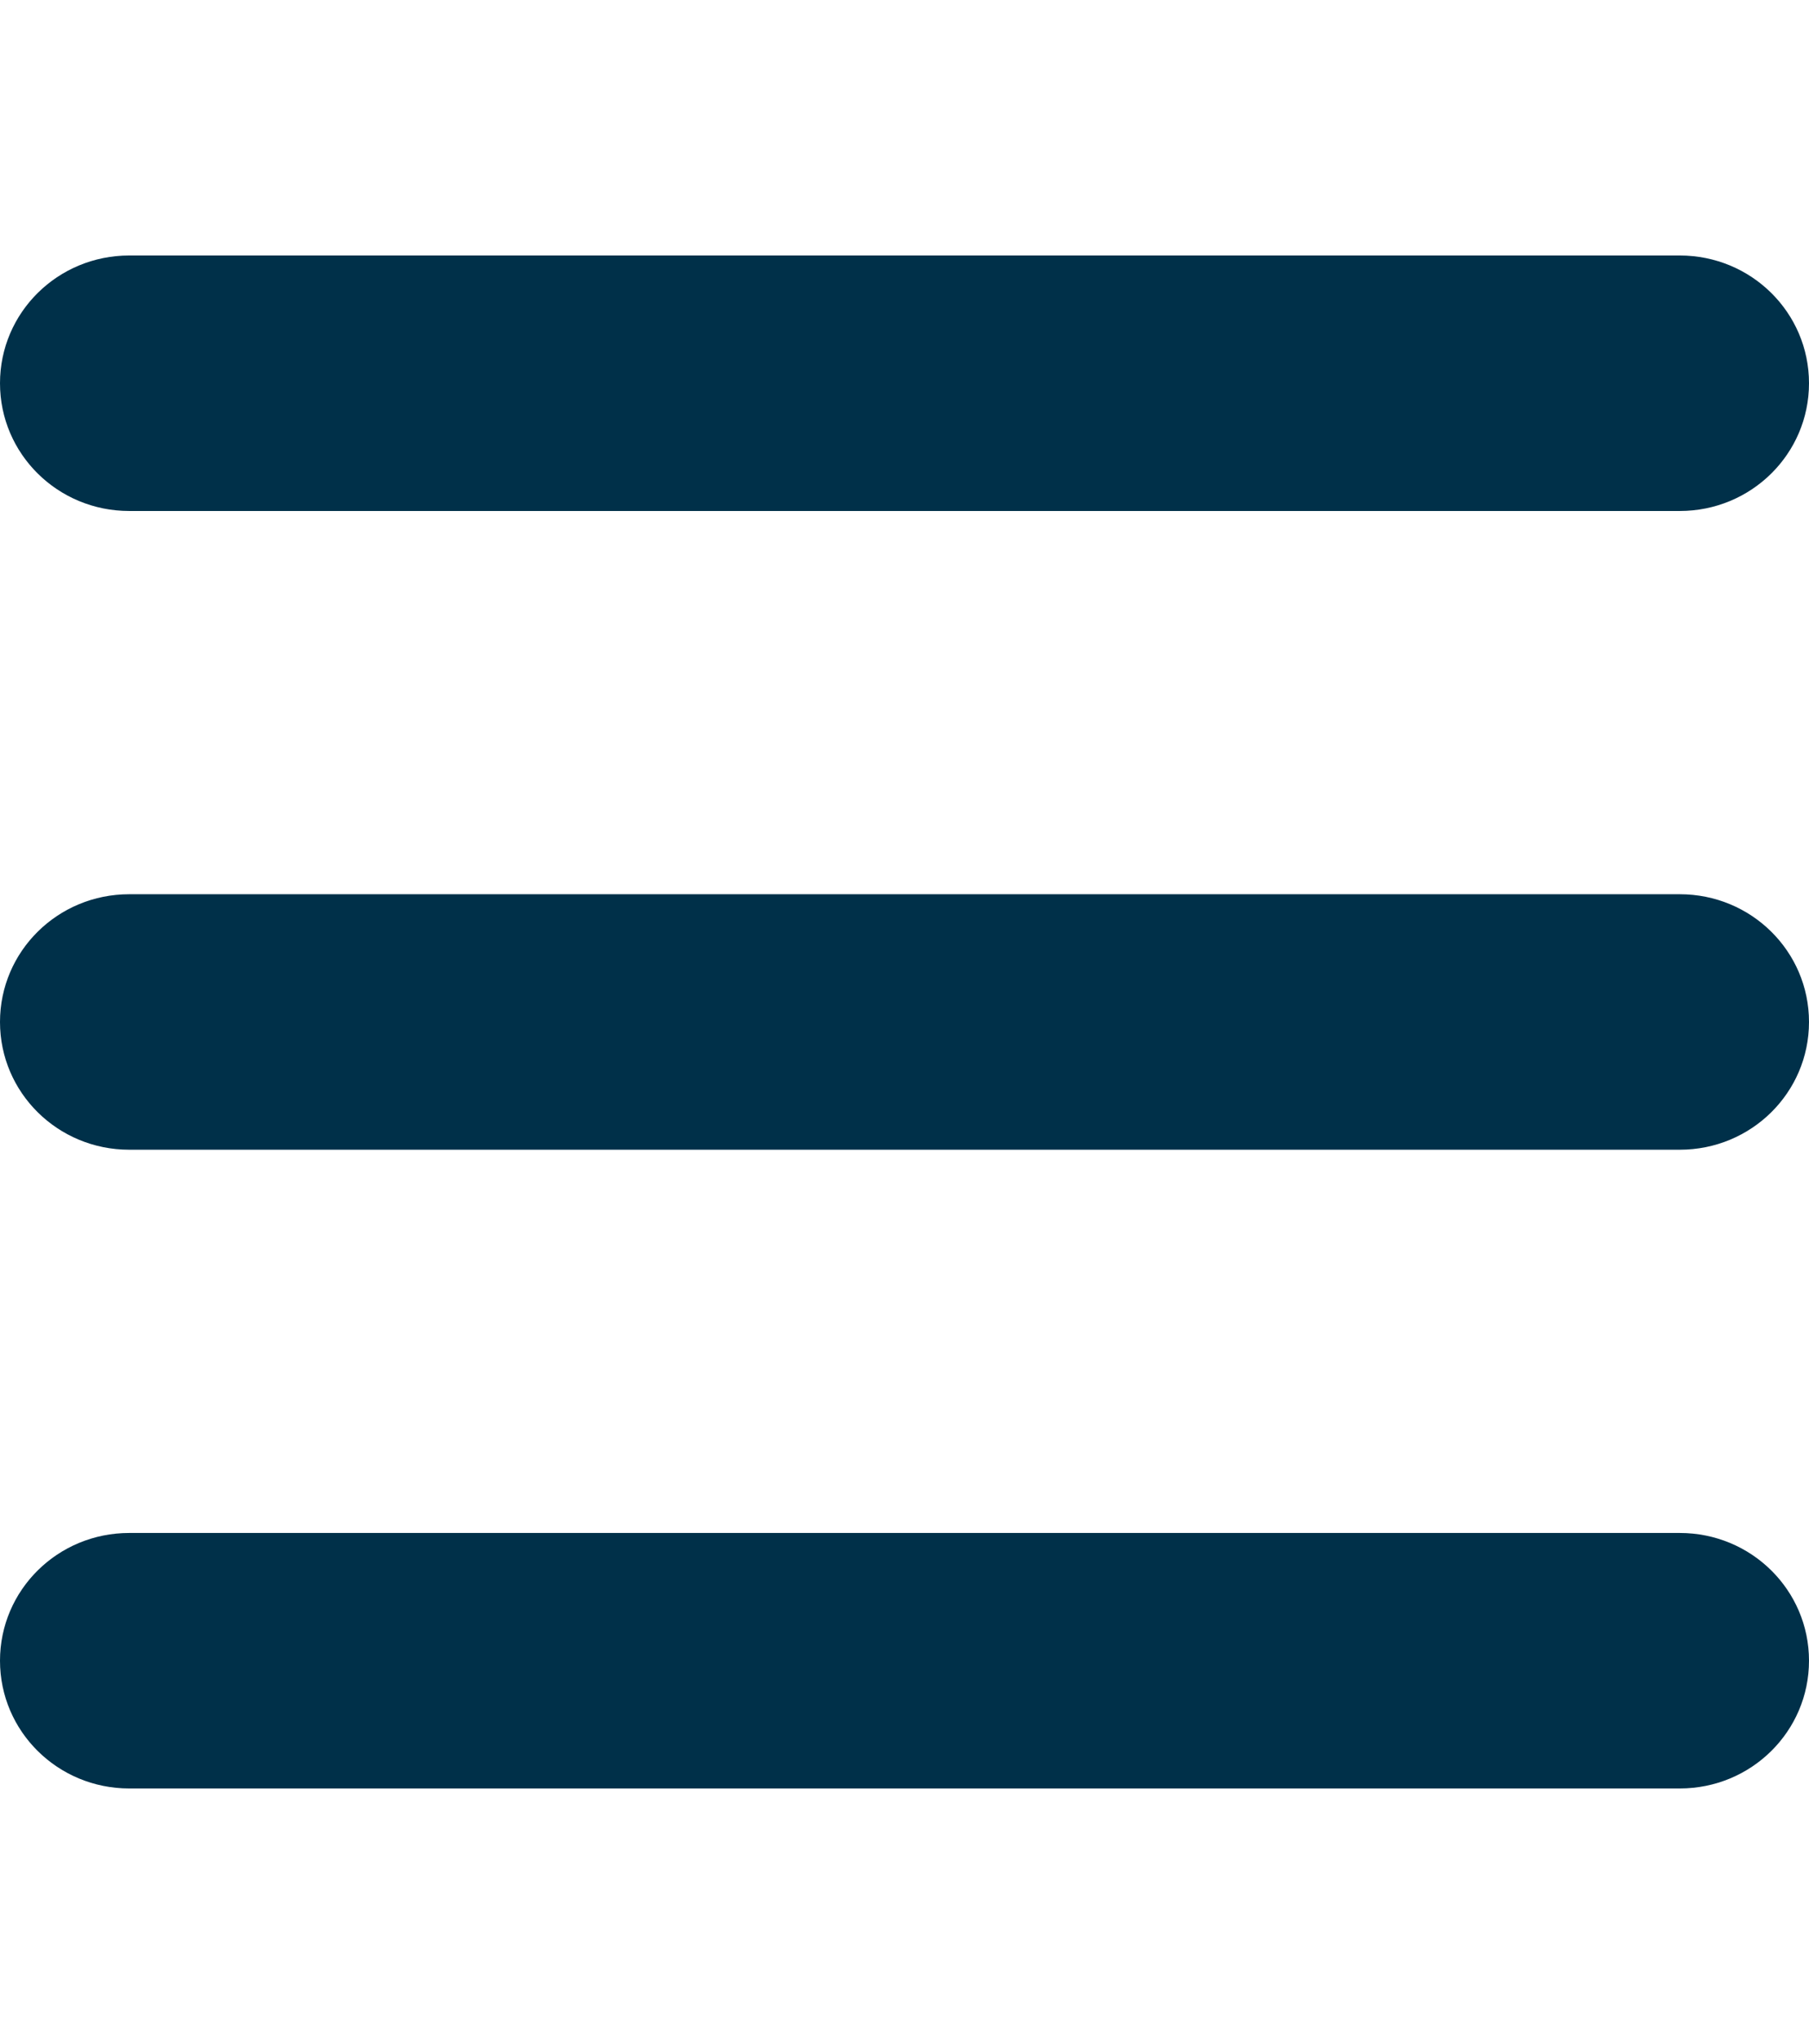
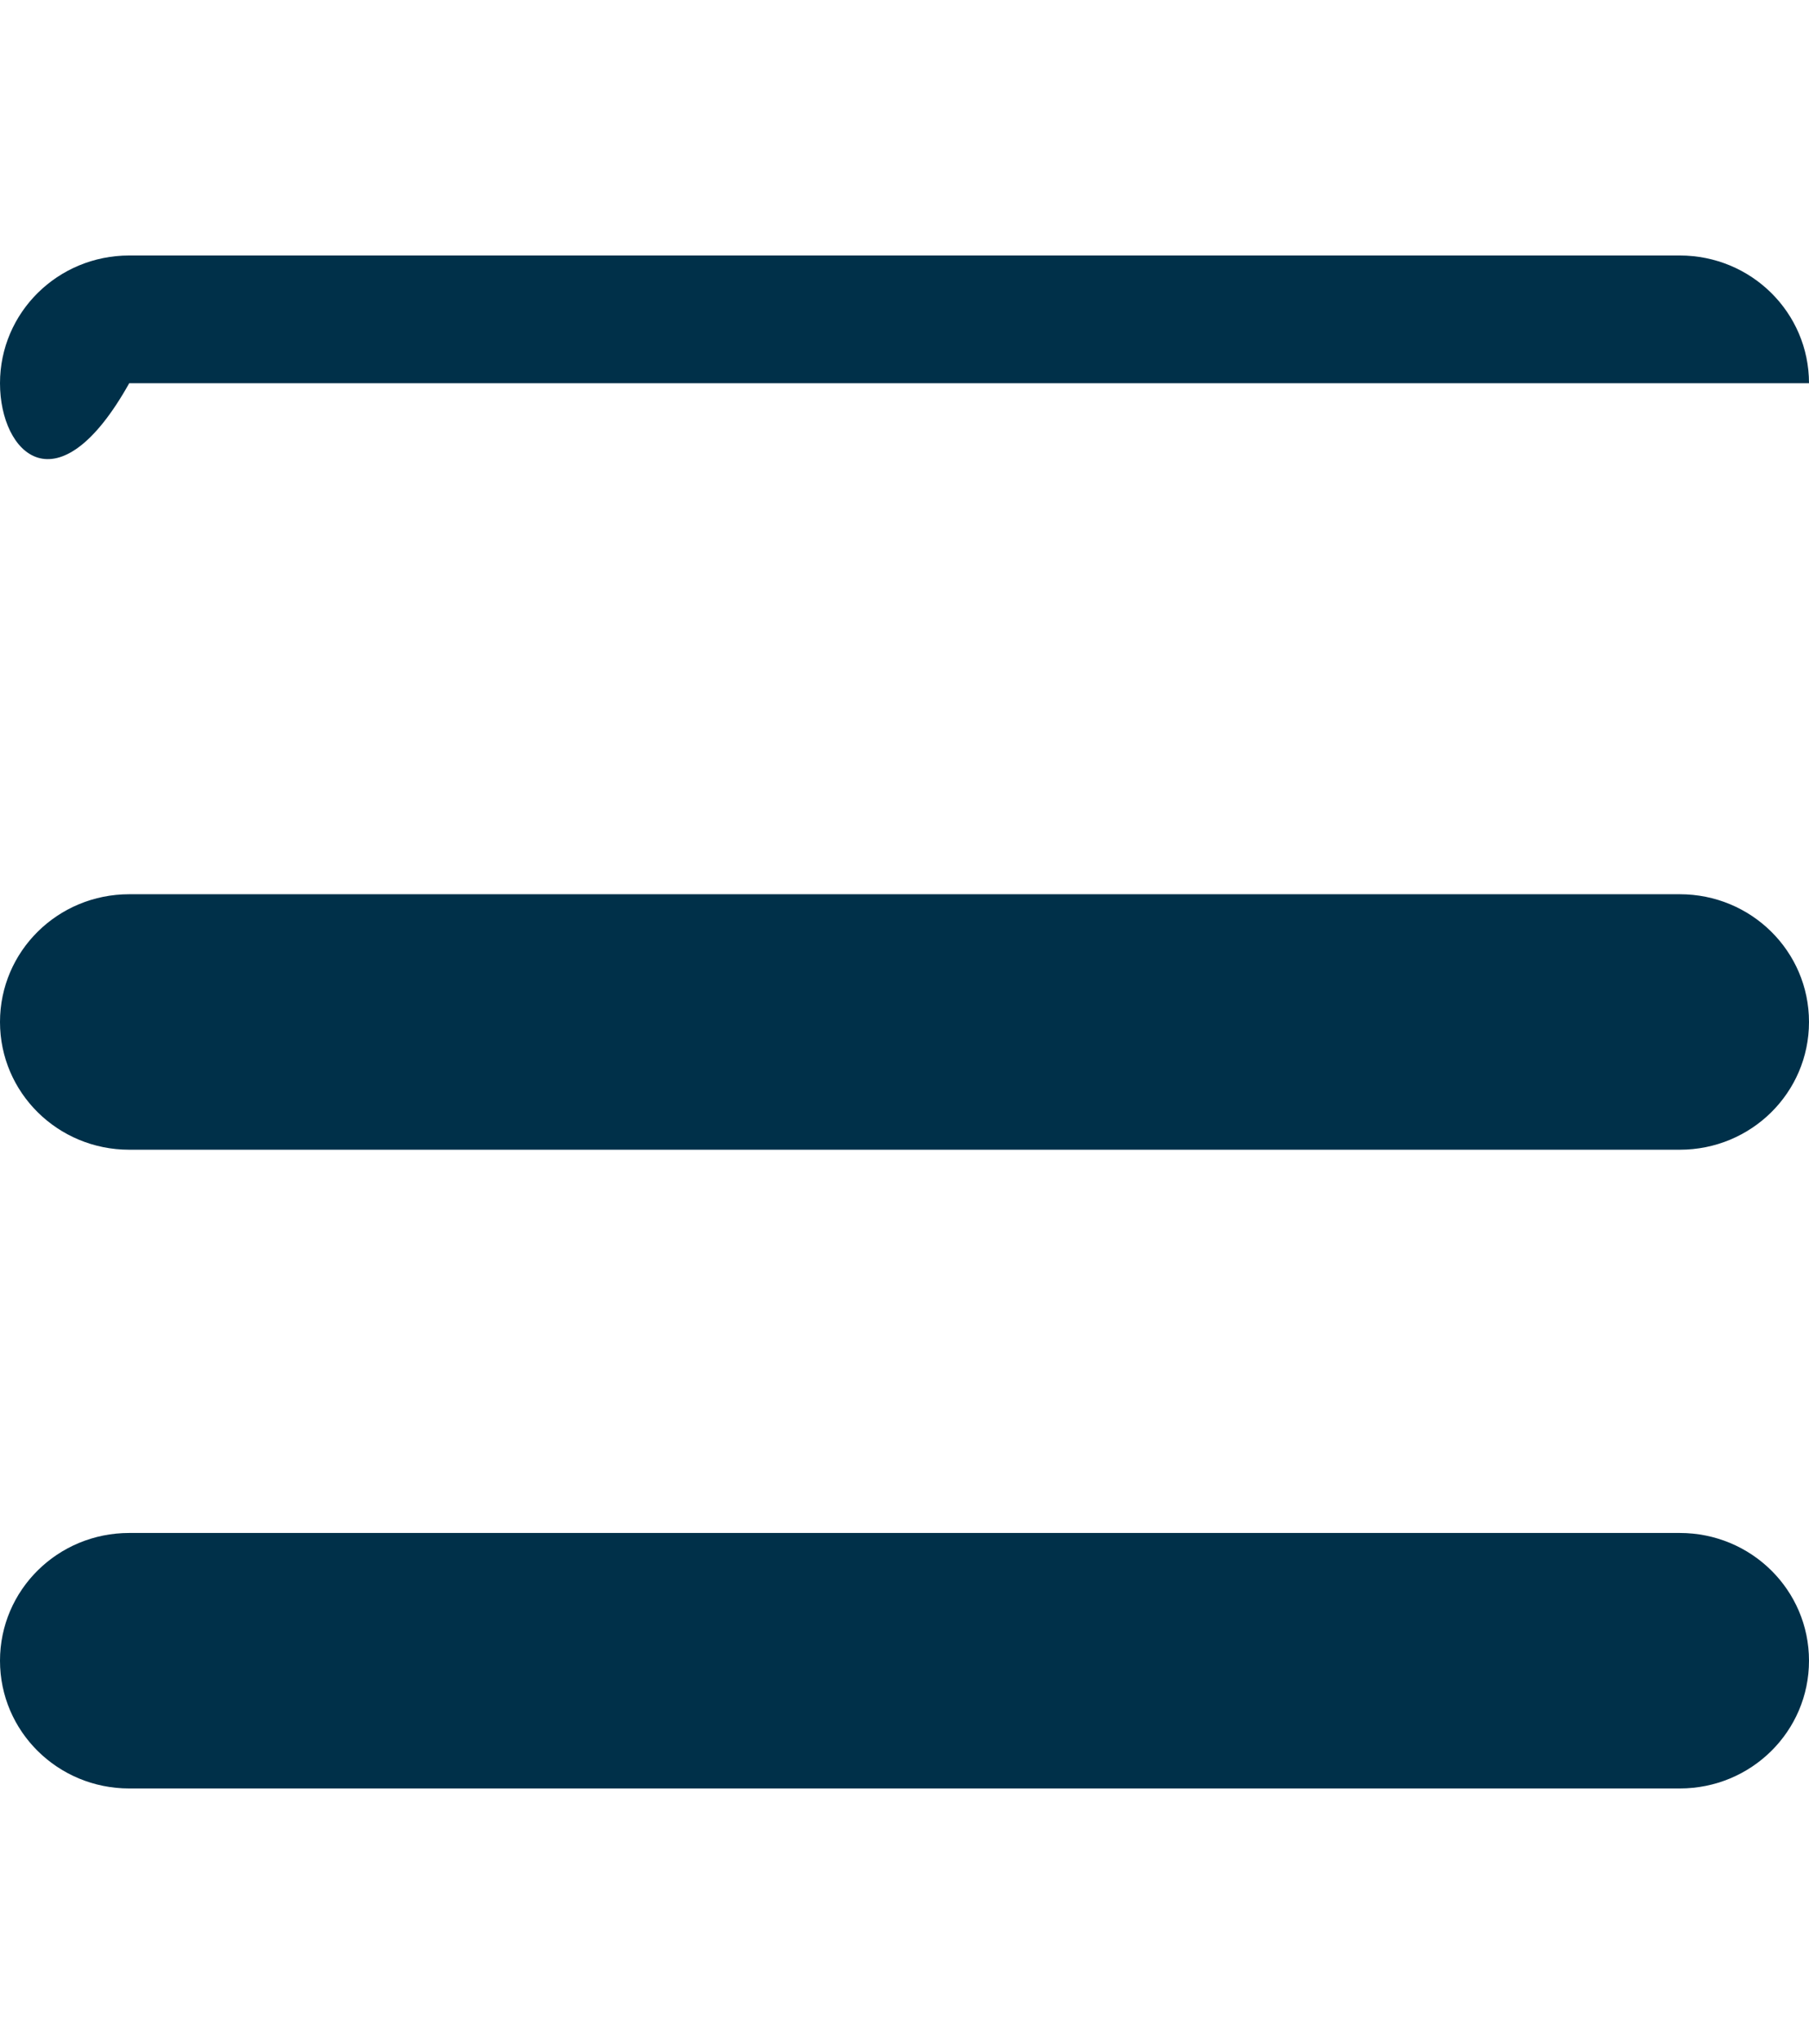
<svg xmlns="http://www.w3.org/2000/svg" width="355" height="401" viewBox="0 0 355 401" fill="none">
-   <path d="M0 75.188C0 61.325 11.332 50.125 25.357 50.125H329.643C343.669 50.125 355 61.325 355 75.188C355 89.05 343.669 100.25 329.643 100.25H25.357C11.332 100.25 0 89.05 0 75.188ZM0 200.5C0 186.637 11.332 175.438 25.357 175.438H329.643C343.669 175.438 355 186.637 355 200.5C355 214.363 343.669 225.562 329.643 225.562H25.357C11.332 225.562 0 214.363 0 200.5ZM355 325.812C355 339.675 343.669 350.875 329.643 350.875H25.357C11.332 350.875 0 339.675 0 325.812C0 311.95 11.332 300.75 25.357 300.75H329.643C343.669 300.75 355 311.95 355 325.812Z" fill="#003049" />
+   <path d="M0 75.188C0 61.325 11.332 50.125 25.357 50.125H329.643C343.669 50.125 355 61.325 355 75.188H25.357C11.332 100.25 0 89.05 0 75.188ZM0 200.5C0 186.637 11.332 175.438 25.357 175.438H329.643C343.669 175.438 355 186.637 355 200.5C355 214.363 343.669 225.562 329.643 225.562H25.357C11.332 225.562 0 214.363 0 200.5ZM355 325.812C355 339.675 343.669 350.875 329.643 350.875H25.357C11.332 350.875 0 339.675 0 325.812C0 311.95 11.332 300.75 25.357 300.75H329.643C343.669 300.75 355 311.95 355 325.812Z" fill="#003049" />
</svg>